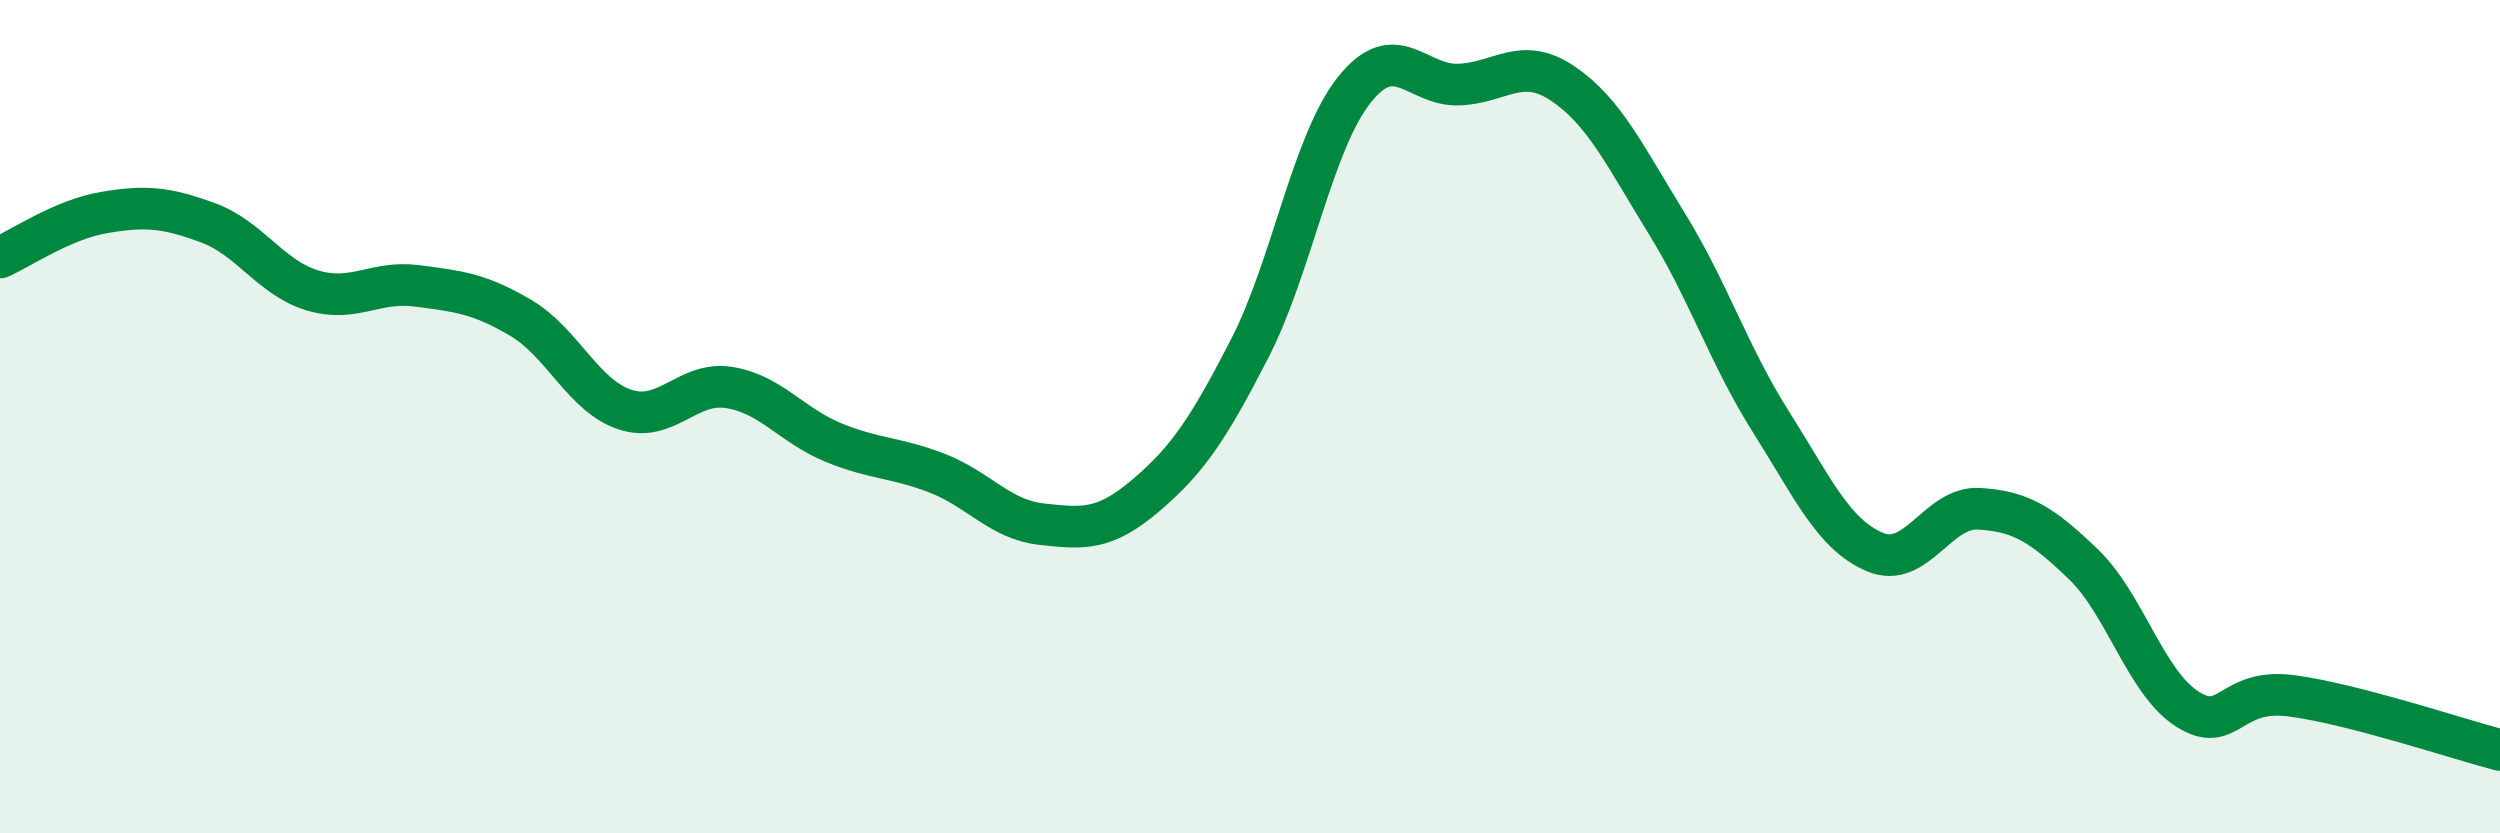
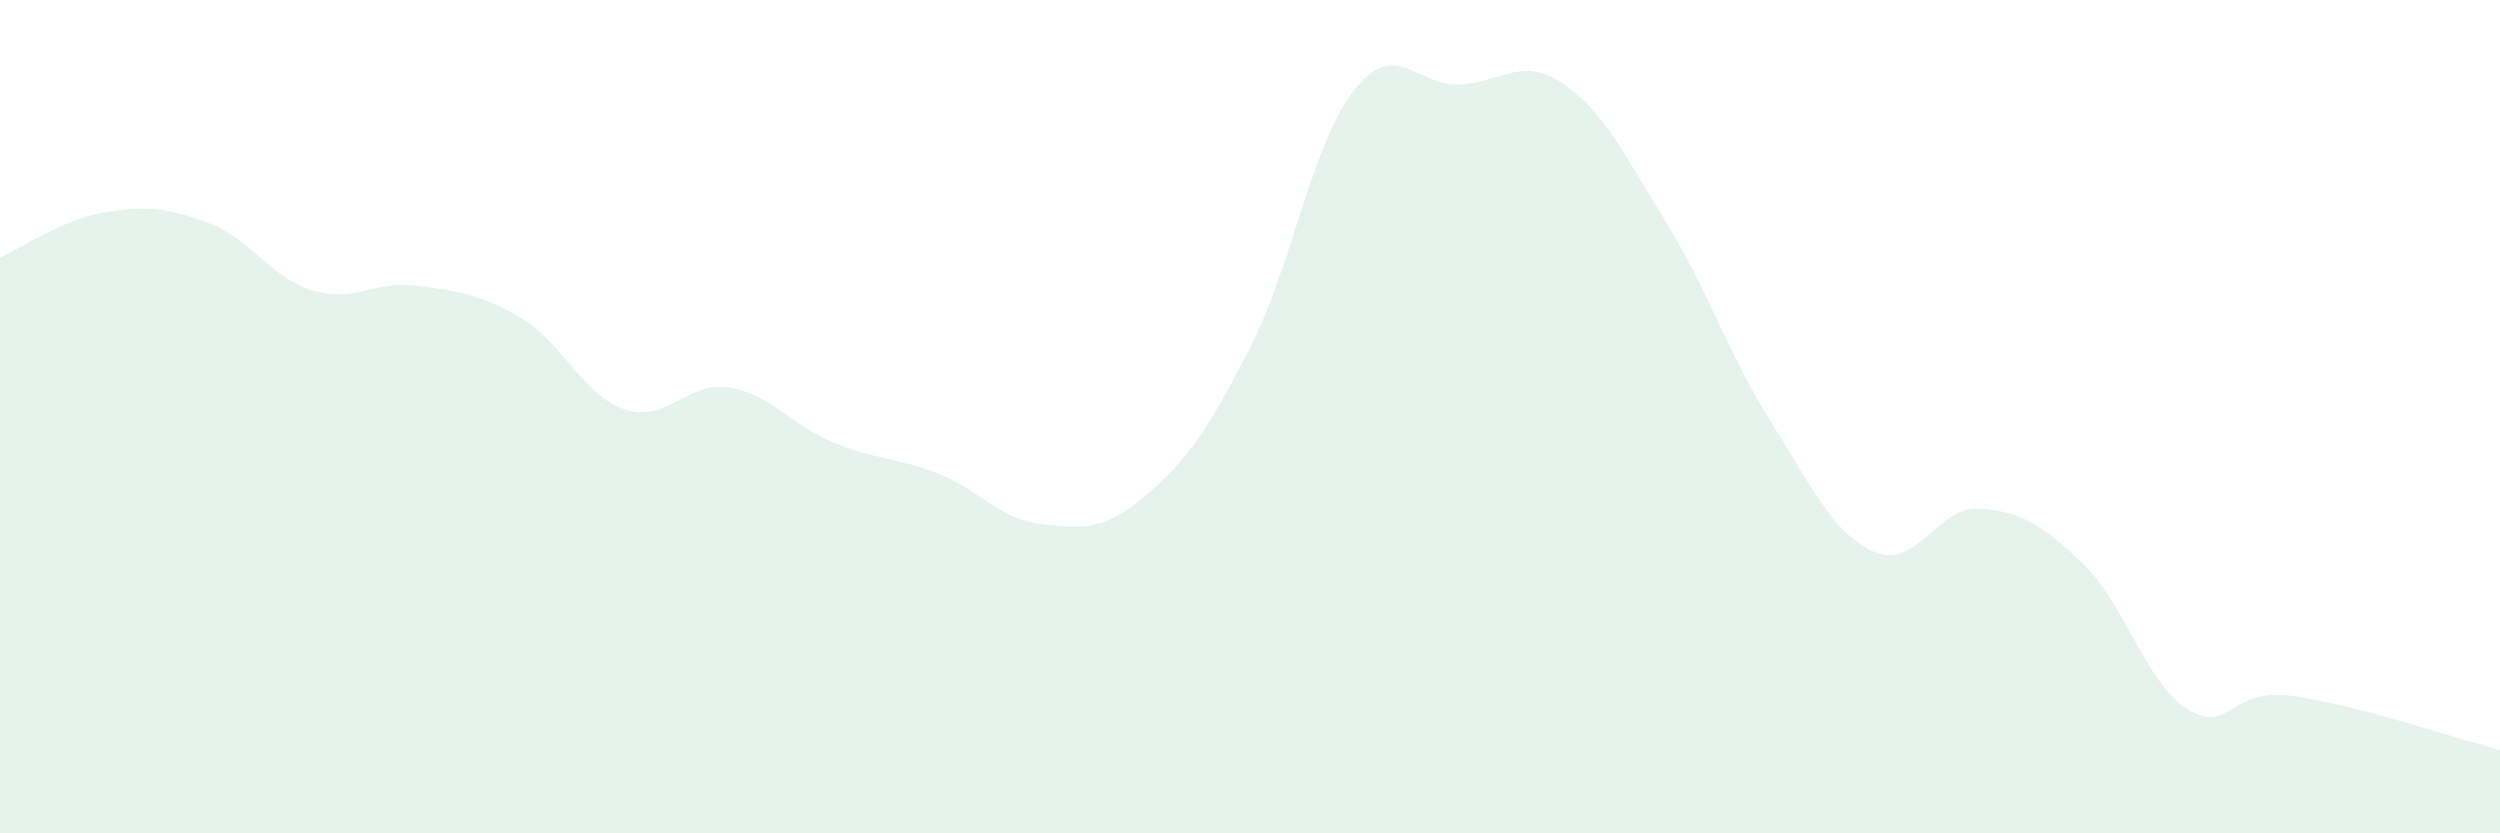
<svg xmlns="http://www.w3.org/2000/svg" width="60" height="20" viewBox="0 0 60 20">
  <path d="M 0,6.18 C 0.5,5.96 1.5,5.27 2.5,5.1 C 3.5,4.93 4,4.98 5,5.35 C 6,5.72 6.5,6.67 7.5,6.97 C 8.5,7.27 9,6.73 10,6.86 C 11,6.99 11.5,7.04 12.5,7.63 C 13.5,8.22 14,9.5 15,9.83 C 16,10.16 16.5,9.14 17.5,9.3 C 18.5,9.46 19,10.21 20,10.62 C 21,11.03 21.5,10.97 22.5,11.36 C 23.5,11.75 24,12.47 25,12.58 C 26,12.69 26.5,12.74 27.5,11.89 C 28.5,11.04 29,10.3 30,8.35 C 31,6.4 31.5,3.42 32.5,2.16 C 33.5,0.9 34,2.06 35,2.03 C 36,2 36.5,1.33 37.5,2 C 38.5,2.67 39,3.74 40,5.36 C 41,6.98 41.5,8.54 42.5,10.12 C 43.5,11.7 44,12.83 45,13.25 C 46,13.67 46.5,12.15 47.5,12.21 C 48.5,12.27 49,12.58 50,13.54 C 51,14.5 51.5,16.39 52.5,17.02 C 53.5,17.65 53.5,16.5 55,16.7 C 56.5,16.9 59,17.74 60,18L60 20L0 20Z" fill="#008740" opacity="0.1" stroke-linecap="round" stroke-linejoin="round" />
-   <path d="M 0,6.18 C 0.5,5.96 1.5,5.27 2.5,5.1 C 3.5,4.93 4,4.98 5,5.35 C 6,5.72 6.5,6.67 7.5,6.97 C 8.5,7.27 9,6.73 10,6.86 C 11,6.99 11.5,7.04 12.5,7.63 C 13.5,8.22 14,9.5 15,9.83 C 16,10.16 16.5,9.14 17.5,9.3 C 18.5,9.46 19,10.21 20,10.62 C 21,11.03 21.5,10.97 22.5,11.36 C 23.5,11.75 24,12.47 25,12.58 C 26,12.69 26.5,12.74 27.5,11.89 C 28.5,11.04 29,10.3 30,8.35 C 31,6.4 31.5,3.42 32.5,2.16 C 33.5,0.9 34,2.06 35,2.03 C 36,2 36.5,1.33 37.5,2 C 38.5,2.67 39,3.74 40,5.36 C 41,6.98 41.5,8.54 42.5,10.12 C 43.5,11.7 44,12.83 45,13.25 C 46,13.67 46.5,12.15 47.5,12.21 C 48.5,12.27 49,12.58 50,13.54 C 51,14.5 51.5,16.39 52.5,17.02 C 53.5,17.65 53.5,16.5 55,16.7 C 56.5,16.9 59,17.74 60,18" stroke="#008740" stroke-width="1" fill="none" stroke-linecap="round" stroke-linejoin="round" />
</svg>